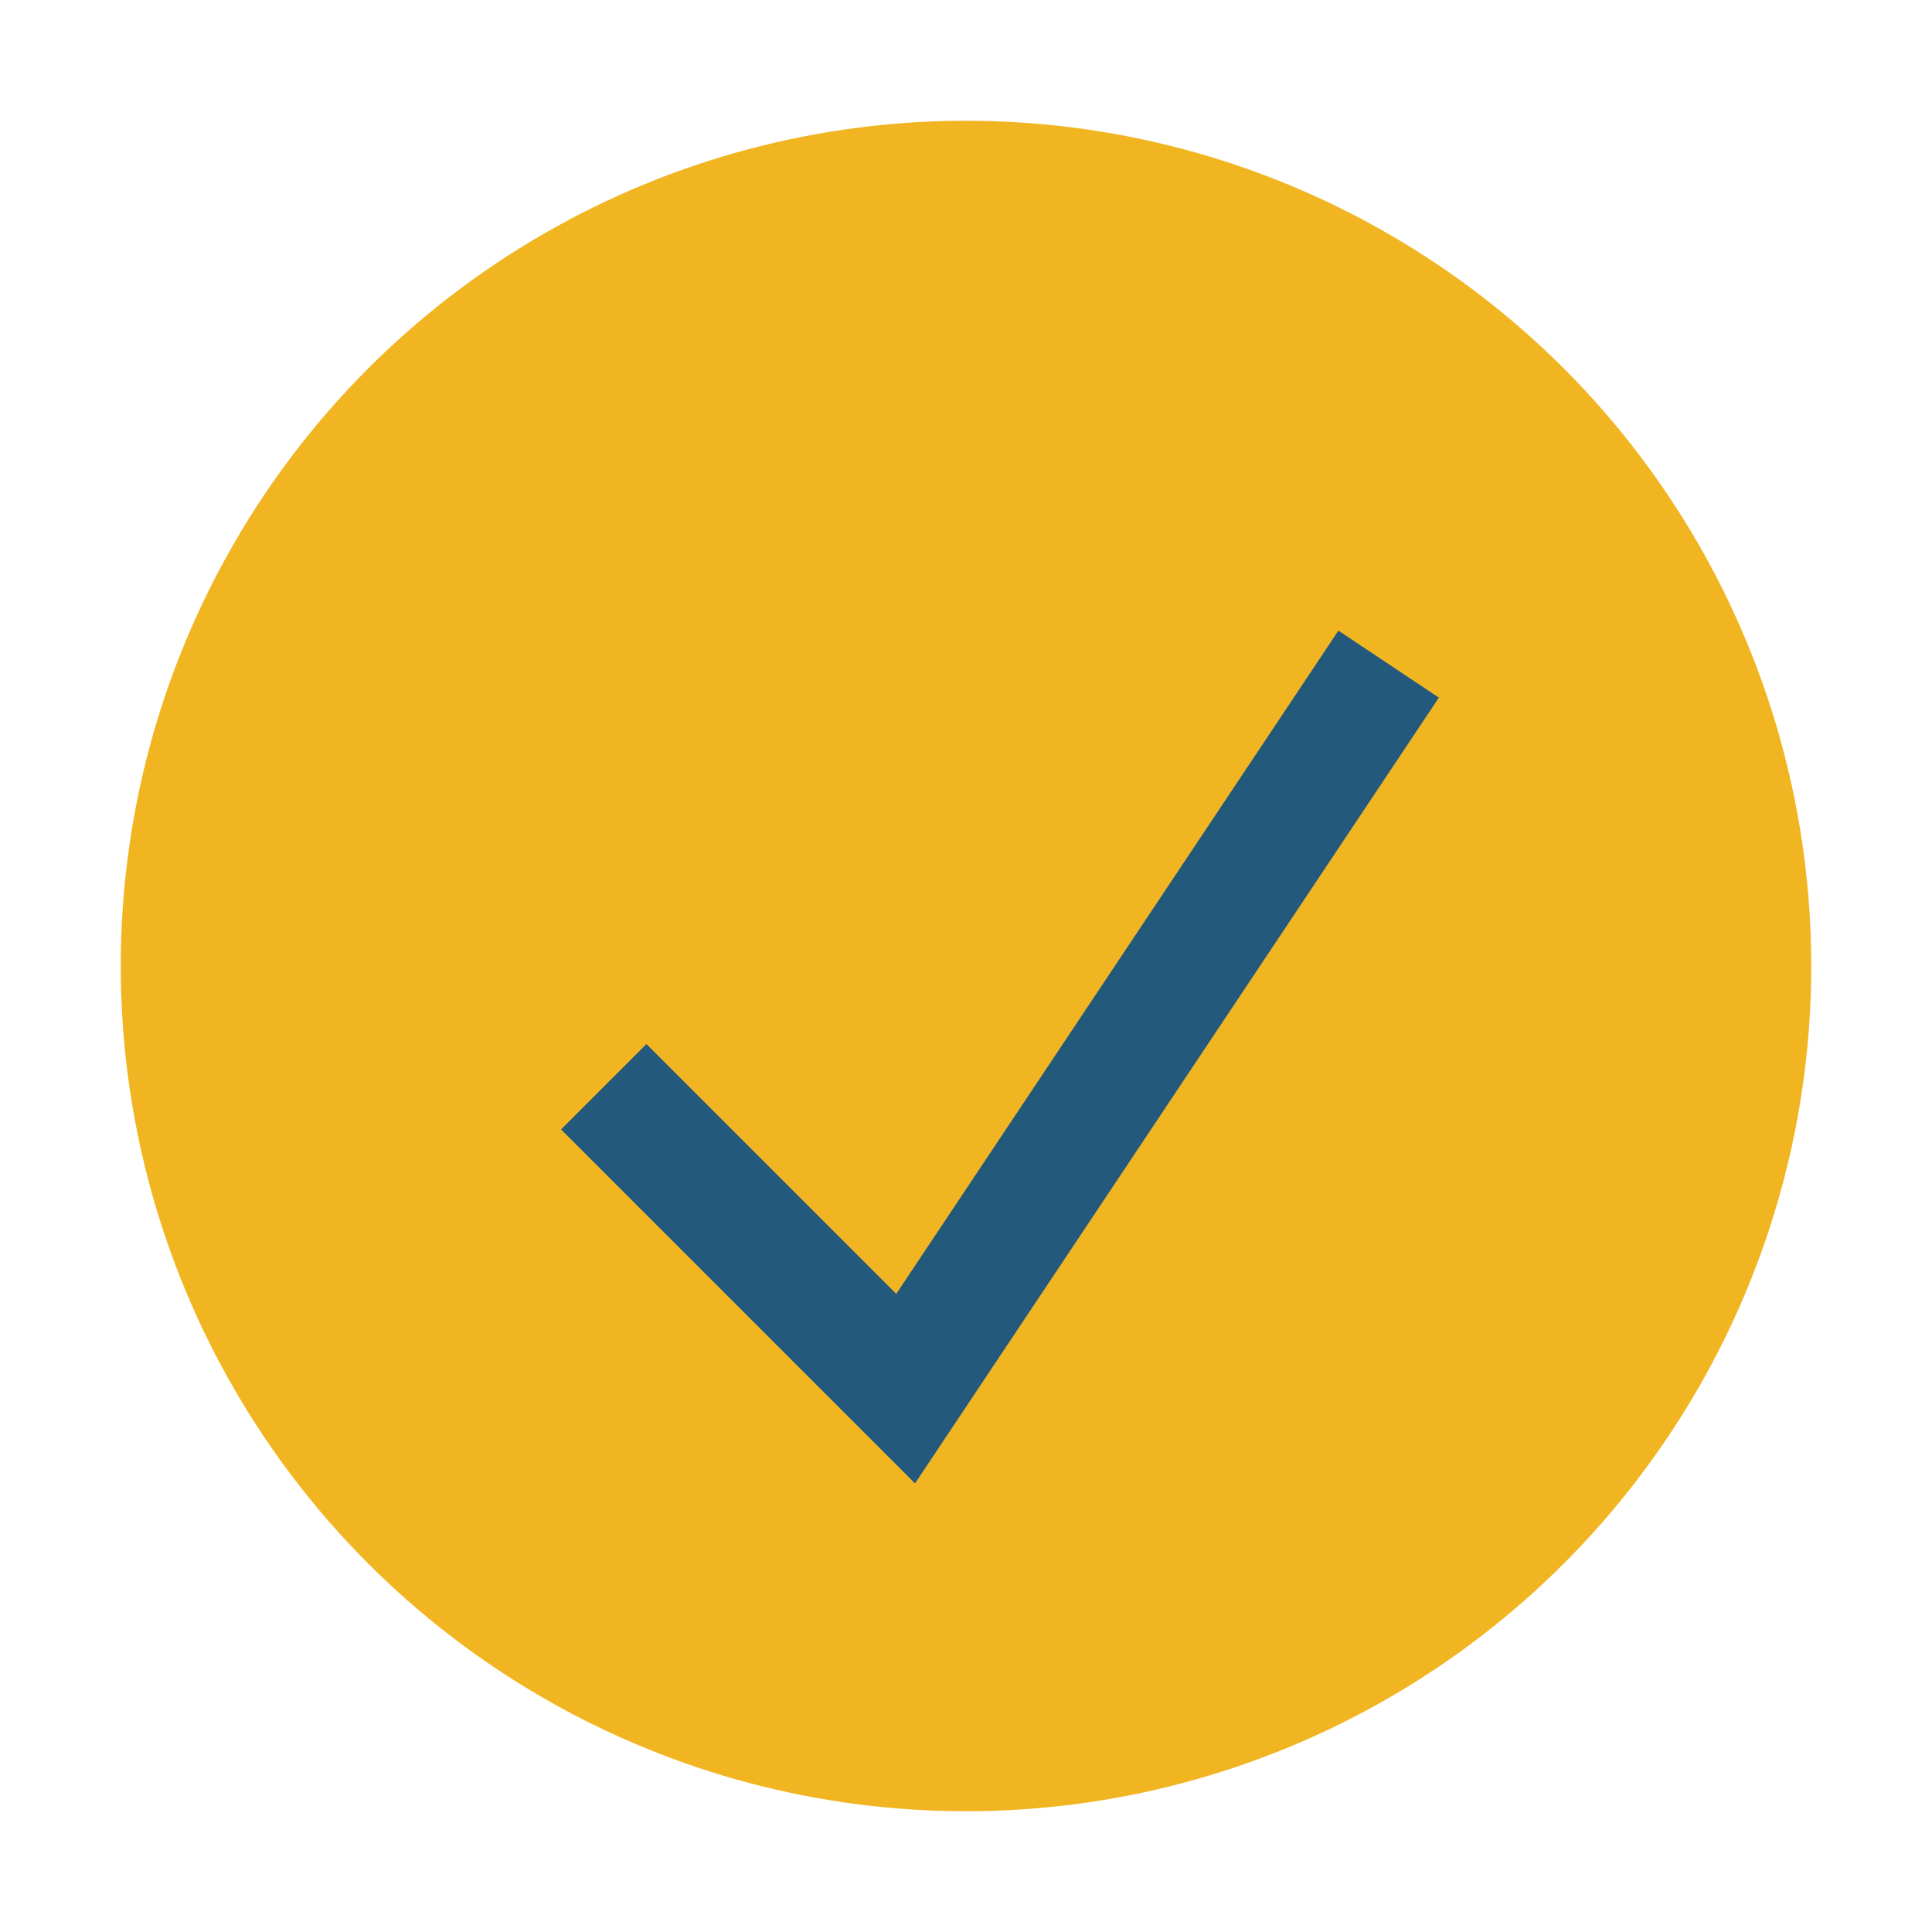
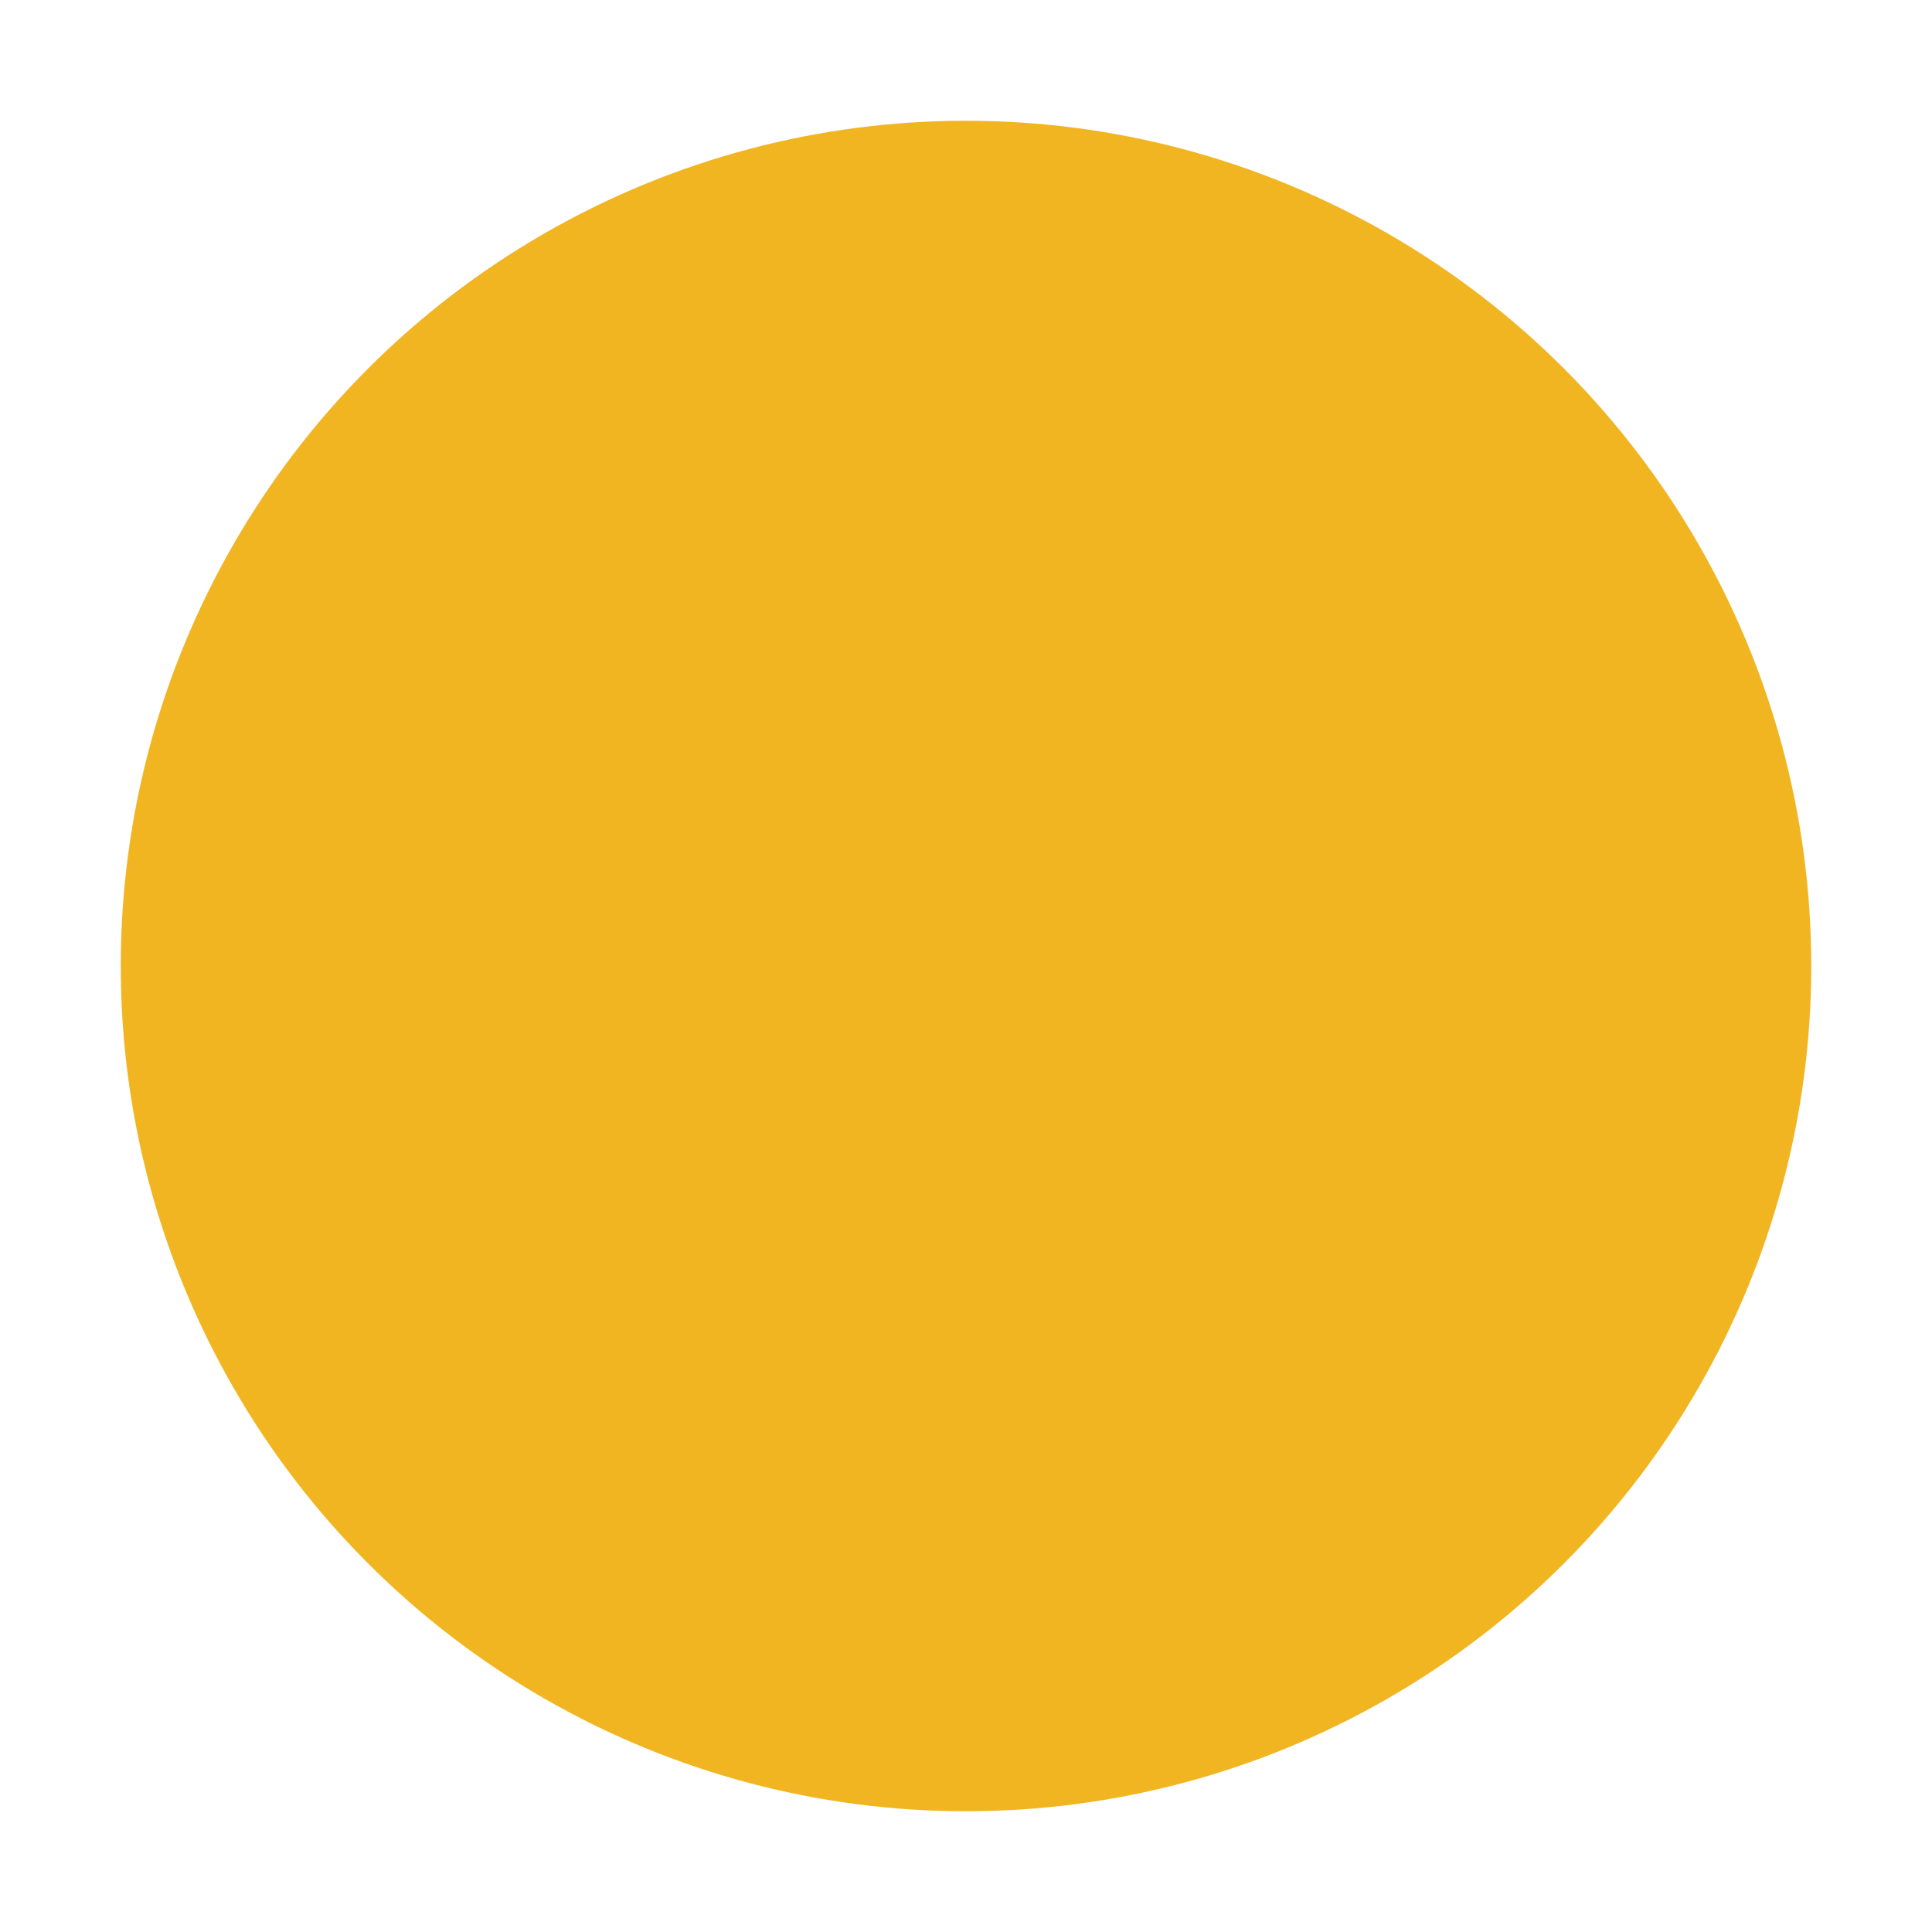
<svg xmlns="http://www.w3.org/2000/svg" width="32" height="32" viewBox="0 0 32 32">
  <circle cx="16" cy="16" r="14" fill="#f1b522" />
-   <polyline points="10,18 15,23 23,11" fill="none" stroke="#23597d" stroke-width="2" />
</svg>